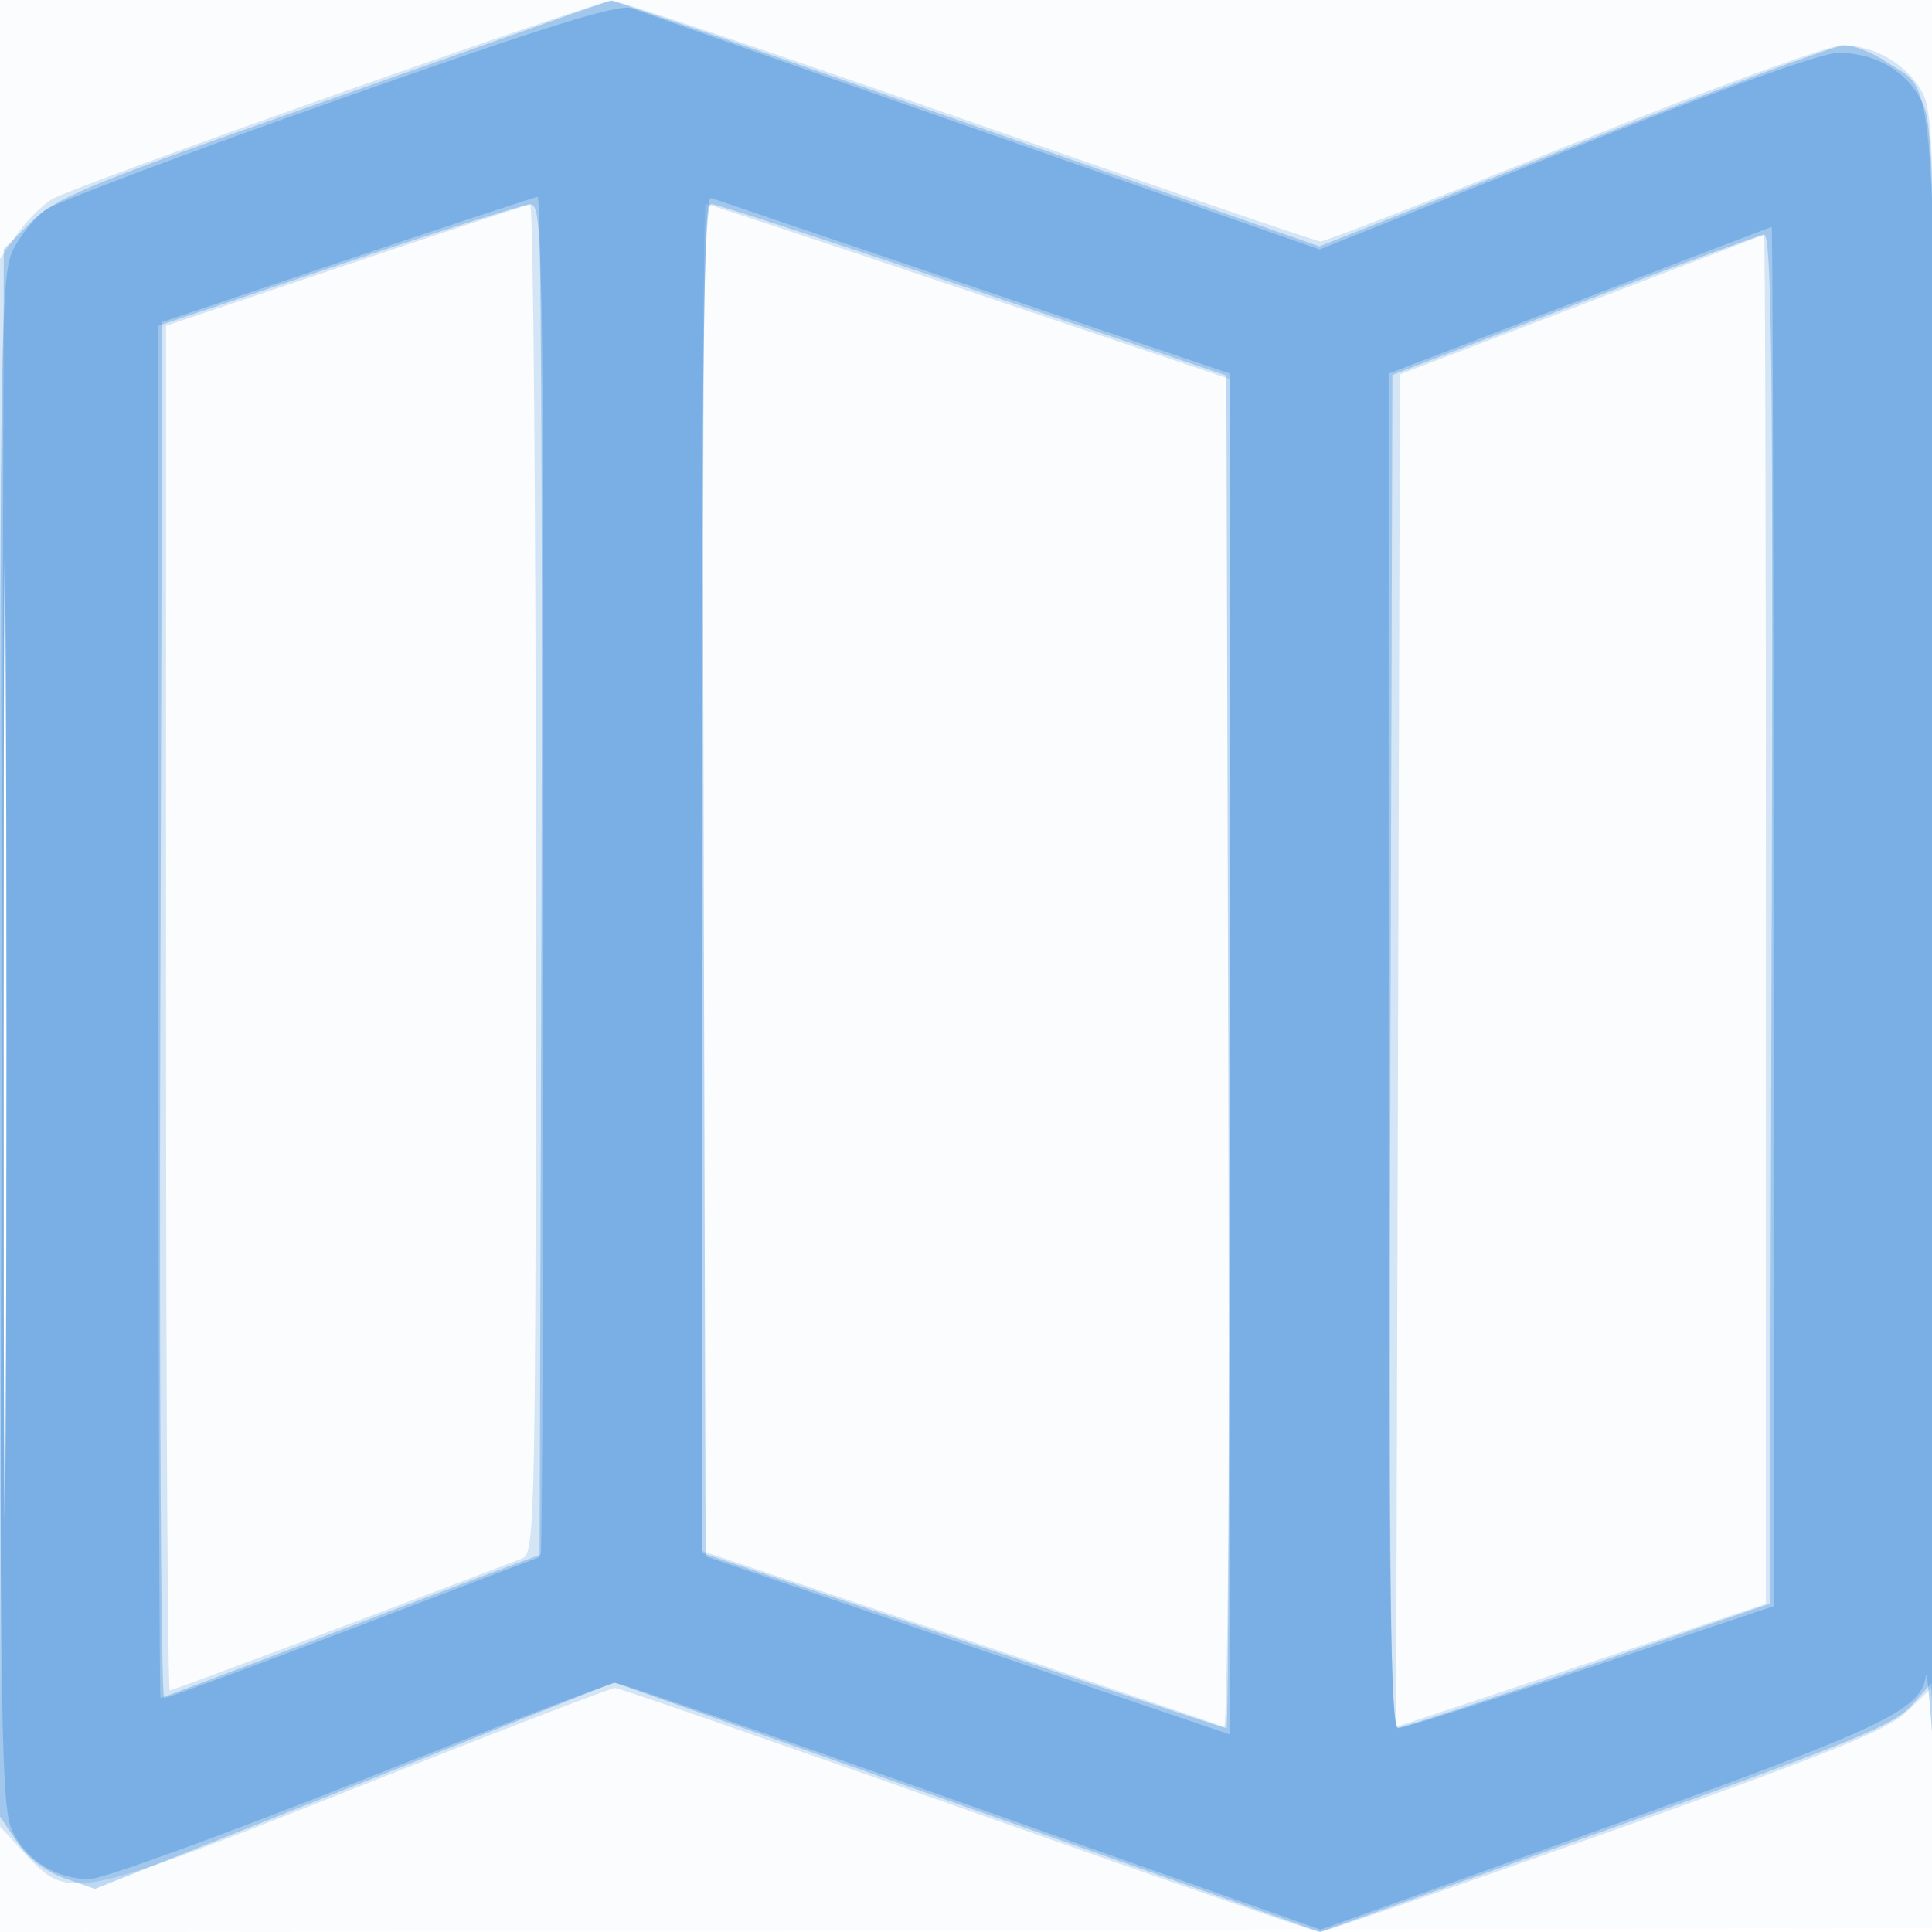
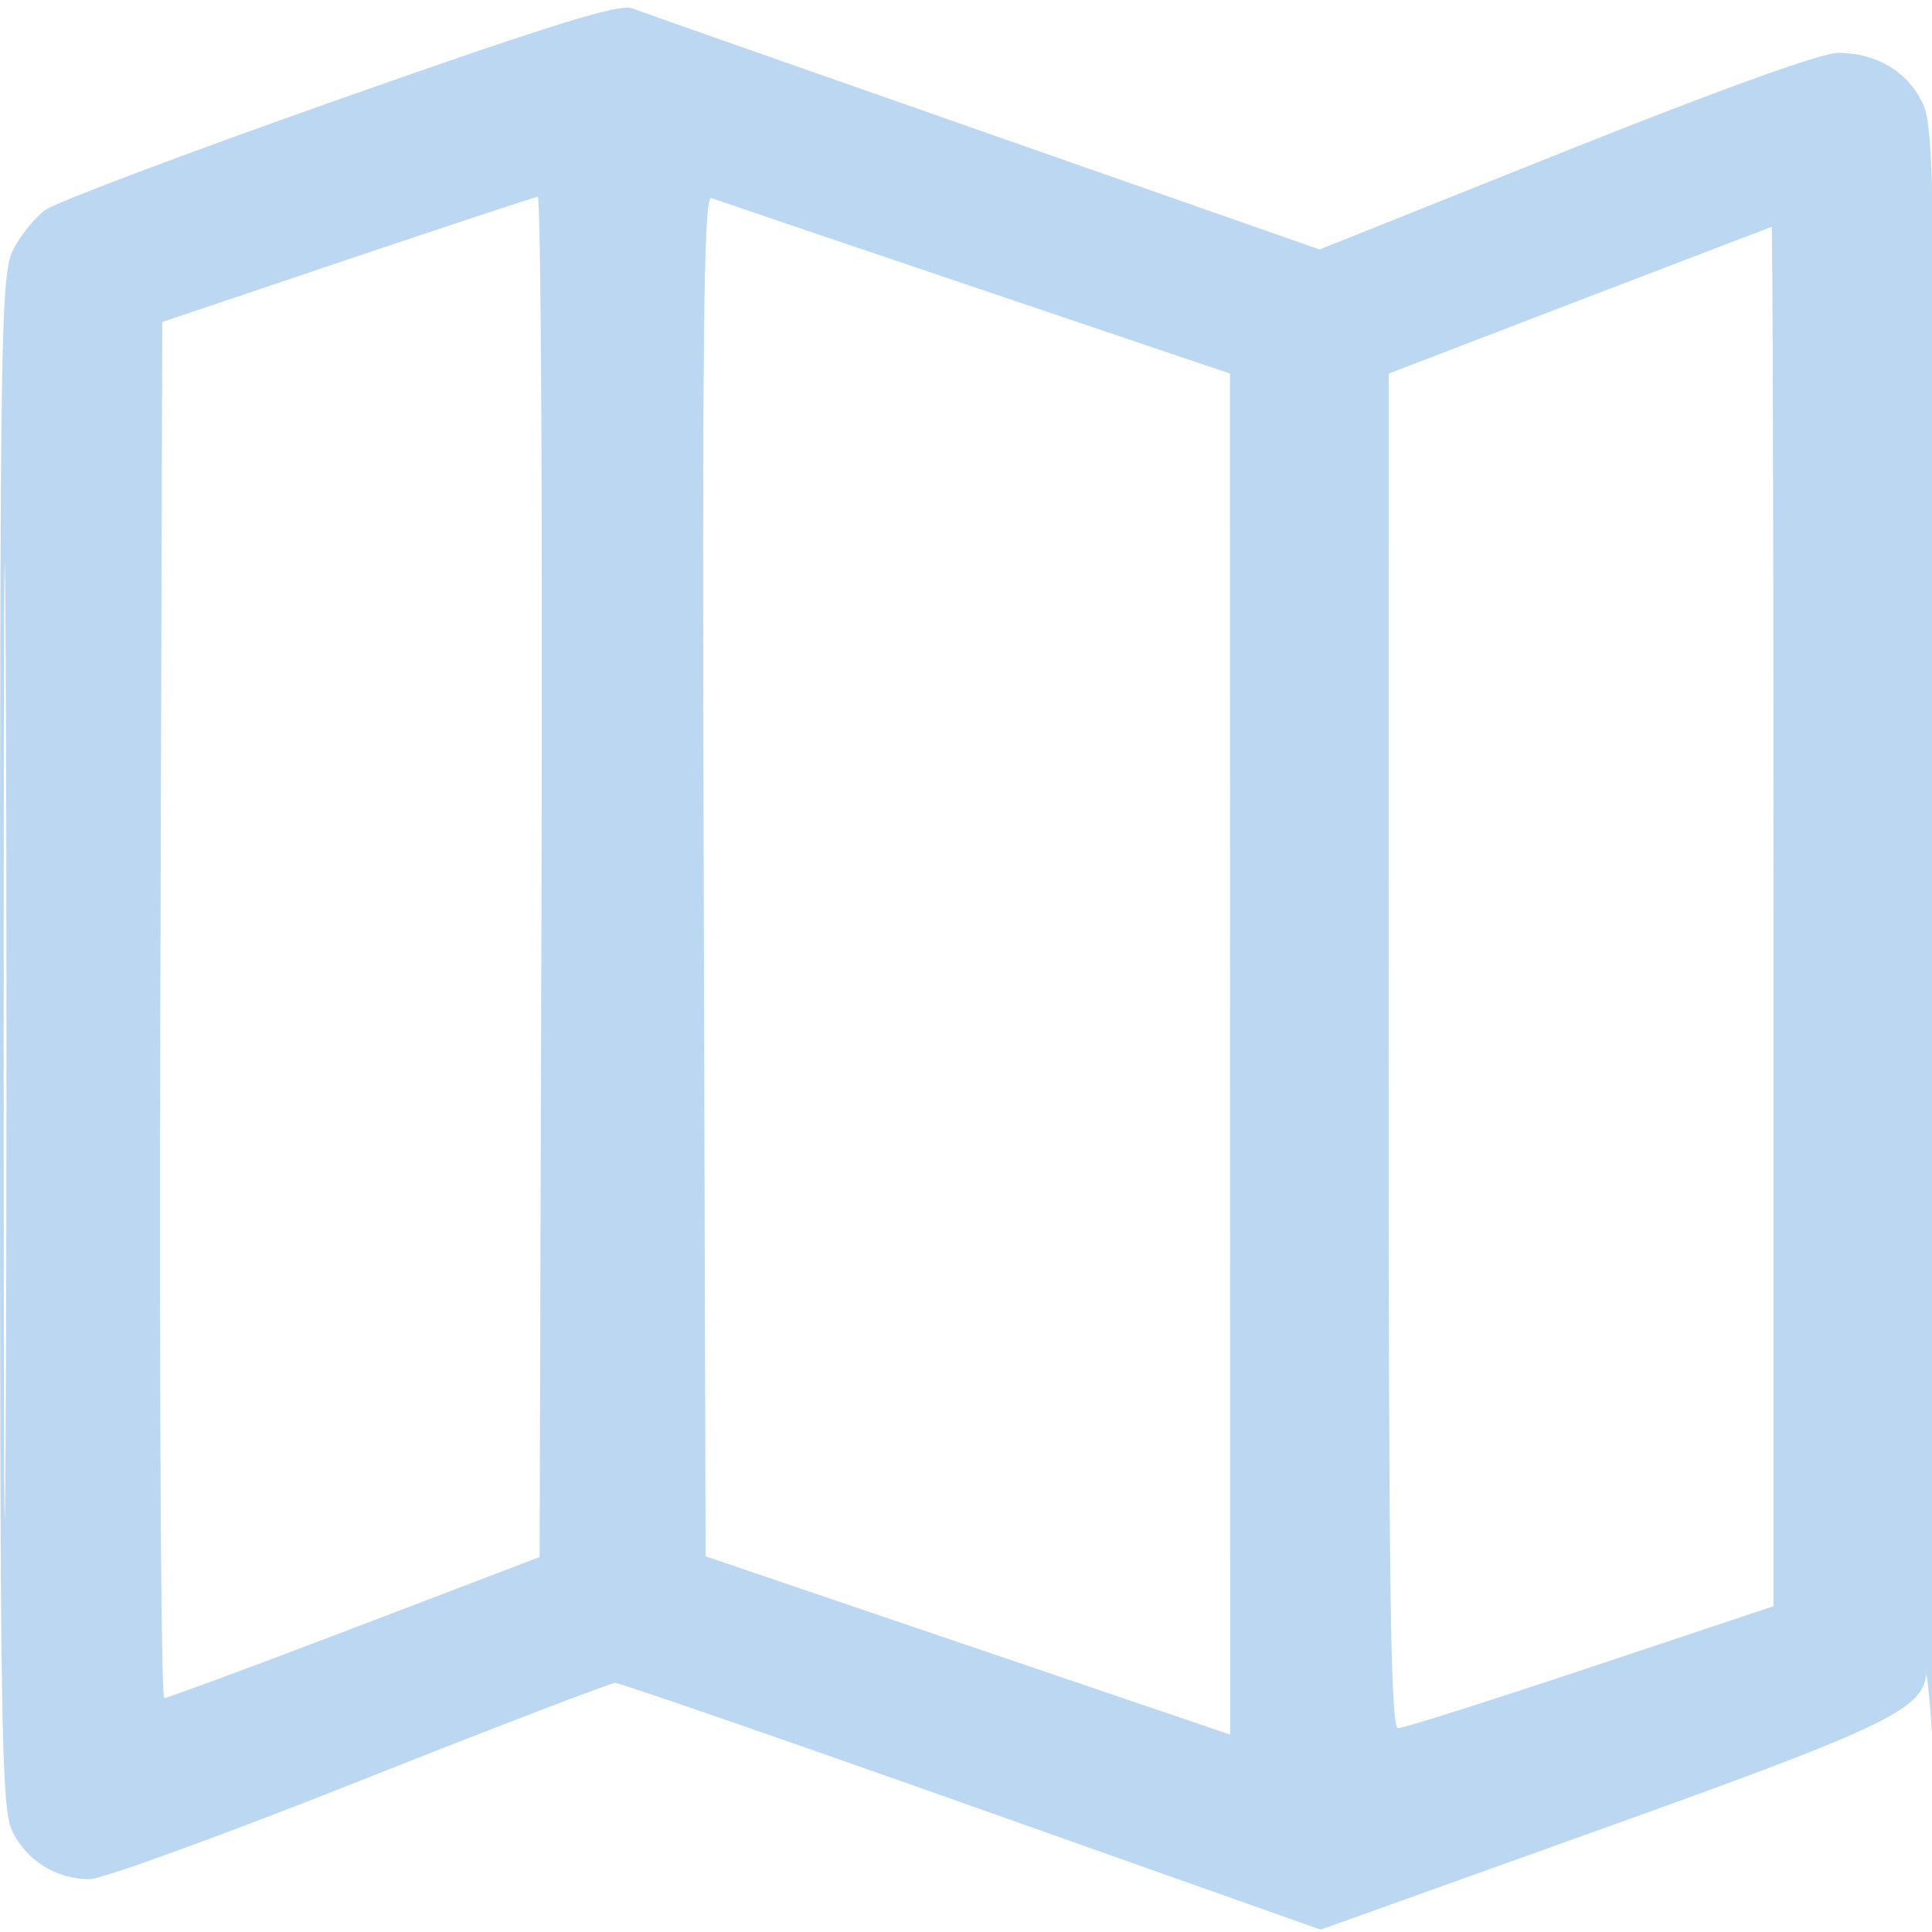
<svg xmlns="http://www.w3.org/2000/svg" width="256" height="256">
-   <path fill="#1976D2" fill-opacity=".016" fill-rule="evenodd" d="M0 128.004v128.004l128.25-.254 128.25-.254.254-127.75L257.008 0H0zm.485.496c0 70.4.119 99.053.265 63.672s.146-92.98 0-128S.485 58.1.485 128.5" />
-   <path fill="#1976D2" fill-opacity=".175" fill-rule="evenodd" d="M44.5 12.51C25.25 19.309 8.375 25.53 7 26.335s-3.512 2.925-4.75 4.712L0 34.296v207.733l3.25 3.52c5.871 6.36 6.286 6.278 43.802-8.615 18.382-7.297 33.878-13.266 34.435-13.264s21.552 7.277 46.654 16.167C153.244 248.726 174.266 256 174.856 256s17.626-5.887 37.858-13.082c29.678-10.555 37.406-13.677 39.995-16.157l3.209-3.073.371 8.906c.205 4.898.336-41.944.292-104.094-.076-106.056-.19-113.199-1.848-116.233C252.683 8.516 248.397 6 244.056 6c-1.673 0-17.674 5.85-35.556 13s-32.96 13-33.507 13-21.58-7.2-46.742-16S81.827.033 81.001.074C80.176.115 63.75 5.711 44.5 12.51m1.25 22.652L22 43.167v90.416c0 49.73.224 90.417.497 90.417.381 0 36.937-13.709 46.753-17.532 1.649-.642 1.75-5.865 1.75-90.075 0-49.166-.338-89.357-.75-89.314s-11.437 3.681-24.5 8.083m47.251 81.088v89.25l34.217 11.5c18.819 6.325 34.568 11.65 34.999 11.833.431.184.783-39.925.783-89.131V50.237l-34.511-11.618C109.509 32.228 93.759 27 93.489 27c-.269 0-.489 40.162-.488 89.25M209.5 40.4l-24 9.206-.255 89.613-.256 89.613 24.506-8.153L234 212.525v-90.762c0-49.92-.113-90.719-.25-90.666zM.482 138c0 57.475.12 80.987.268 52.25.147-28.738.147-75.763 0-104.5C.602 57.012.482 80.525.482 138" />
-   <path fill="#1976D2" fill-opacity=".271" fill-rule="evenodd" d="M74 2.474c-3.575 1.279-19.971 7.074-36.435 12.878-26.16 9.221-30.385 11.002-33.5 14.116L.5 33.033.236 136.848l-.263 103.816 2.296 3.418c1.439 2.141 3.792 3.939 6.301 4.814l4.006 1.396 34.397-13.679 34.397-13.68 46.784 16.537 46.783 16.536 37.782-13.462c31.829-11.341 38.208-13.936 40.492-16.475l2.712-3.014.369 8.722c.203 4.798.333-41.677.289-103.277-.089-123.687.345-115.619-6.479-120.213C248.233 7.029 245.676 6 244.419 6s-17.428 5.995-35.935 13.323l-33.651 13.323-46.666-16.317C102.5 7.355 81.275.043 81 .08s-3.425 1.115-7 2.394M44.75 35.162 21 43.167v90.916c0 50.004.121 90.917.268 90.917s11.466-4.275 25.153-9.5 25.042-9.5 25.232-9.5c.191 0 .347-40.275.347-89.5 0-84.602-.096-89.496-1.75-89.421-.963.043-12.437 3.681-25.5 8.083M93 116.381v89.382l34.511 11.618c18.98 6.391 34.733 11.619 35.005 11.619s.38-40.33.239-89.623l-.255-89.622L129 38.407c-18.425-6.241-34.062-11.361-34.75-11.377-.991-.024-1.25 18.497-1.25 89.351m115.5-75.942-24 9.241-.255 89.66c-.204 71.431 0 89.645 1 89.587.69-.04 12.055-3.753 25.255-8.25l24-8.177.255-90.75c.204-72.314.001-90.73-1-90.651-.69.054-12.055 4.257-25.255 9.34M.482 138c0 56.925.12 80.213.268 51.75.147-28.462.147-75.037 0-103.5C.602 57.788.482 81.075.482 138" />
  <path fill="#1976D2" fill-opacity=".291" fill-rule="evenodd" d="M45 13.132C24.925 20.209 7.375 26.819 6 27.821c-1.375 1.001-3.287 3.364-4.248 5.25C.121 36.269.003 43.336.002 137.849 0 229.583.155 239.525 1.635 242.643 3.479 246.528 7.461 249 11.877 249c1.637 0 17.719-5.85 35.738-13s33.28-13 33.913-13c.634 0 21.921 7.355 47.306 16.345l46.155 16.344 37.166-13.311c37.248-13.341 42.485-15.813 43.036-20.315.106-.86.486 2.712.846 7.937.359 5.225.606-40.45.548-101.5-.096-101.164-.252-111.326-1.766-114.684C252.902 9.566 248.662 7 243.556 7c-2.208 0-15.813 4.906-36.124 13.027L174.85 33.055l-44.452-15.563C105.949 8.933 84.946 1.555 83.723 1.097 82.034.465 72.728 3.357 45 13.132m1 21.28-24.5 8.255-.255 91.166c-.141 50.142.09 91.167.513 91.167s11.788-4.204 25.255-9.342l24.487-9.343.255-90.157c.141-49.587-.084-90.123-.5-90.079-.415.043-11.78 3.793-25.255 8.333m47.245 81.589.255 90.219 34.75 11.809L163 229.838l-.012-90.169-.012-90.169-33.738-11.399c-18.556-6.27-34.303-11.607-34.993-11.859-1.003-.367-1.204 17.716-1 89.759m116.007-76.186L184.005 49.5l-.003 89.75c-.002 71.119.257 89.75 1.248 89.75.687 0 12.162-3.637 25.5-8.083l24.25-8.083v-91.417c0-50.279-.113-91.388-.25-91.352s-11.611 4.424-25.498 9.75M.481 138c0 56.375.121 79.437.269 51.25.147-28.188.147-74.313 0-102.5C.602 58.562.481 81.625.481 138" />
</svg>